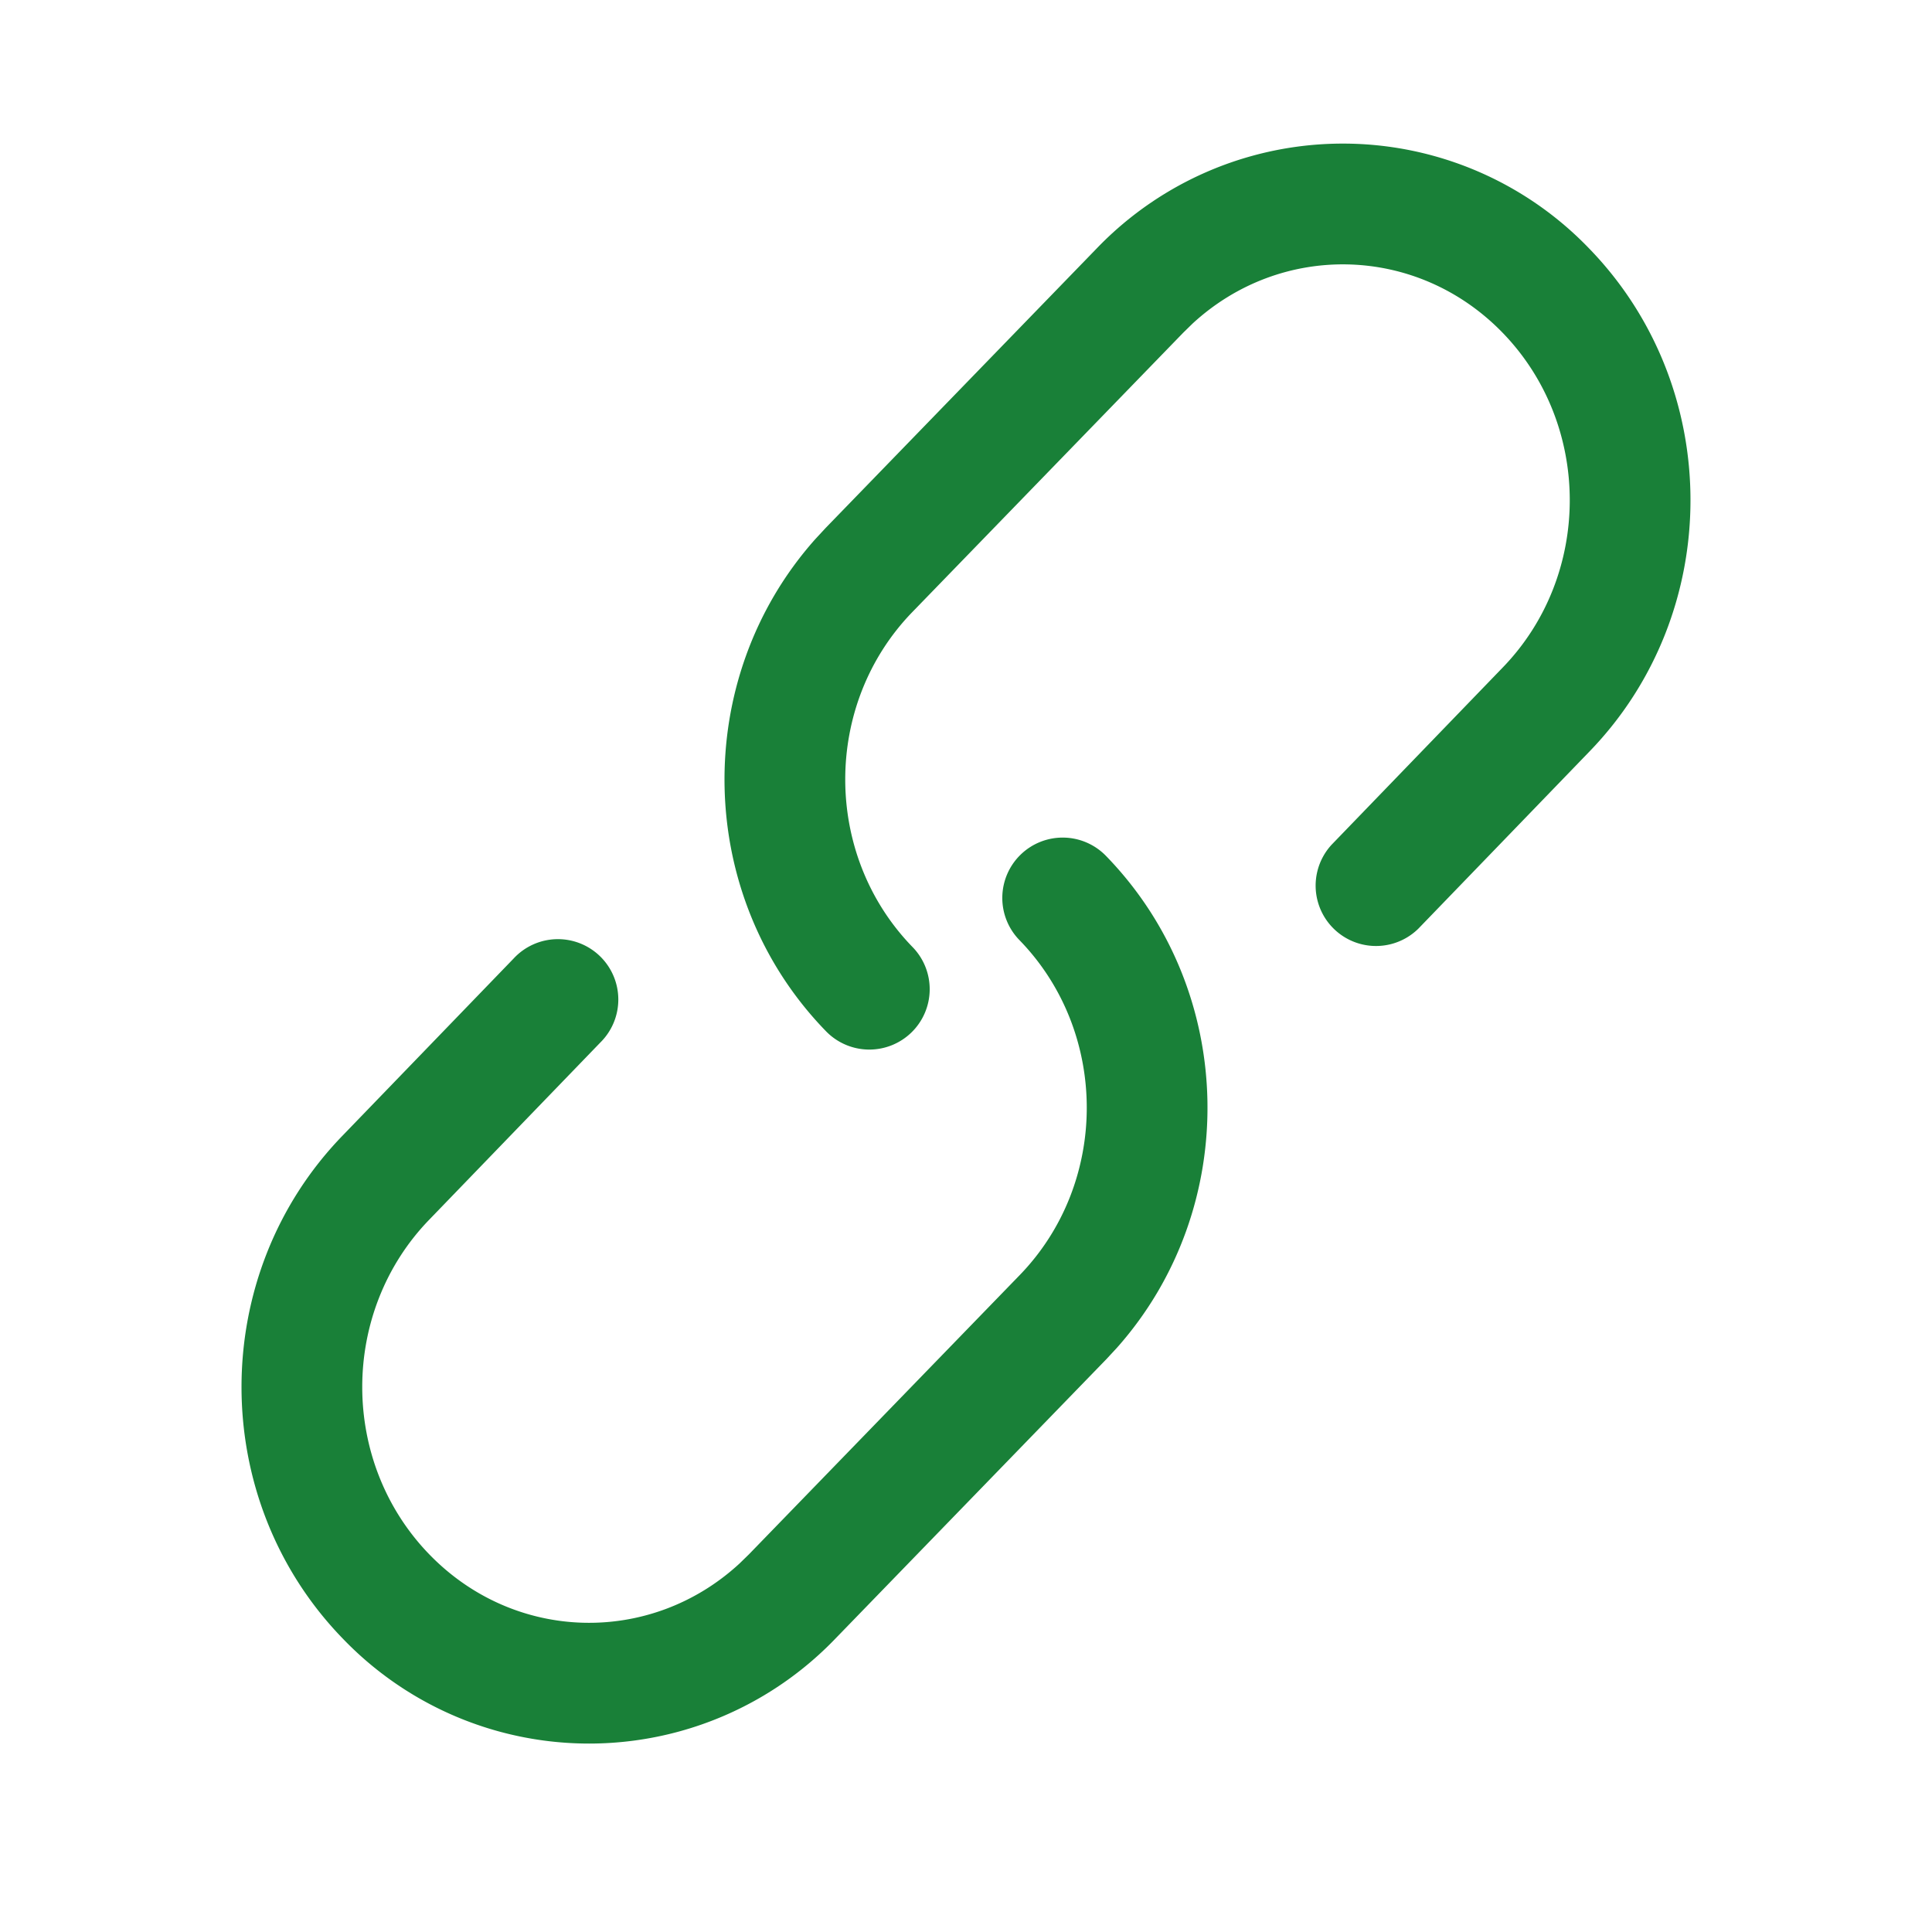
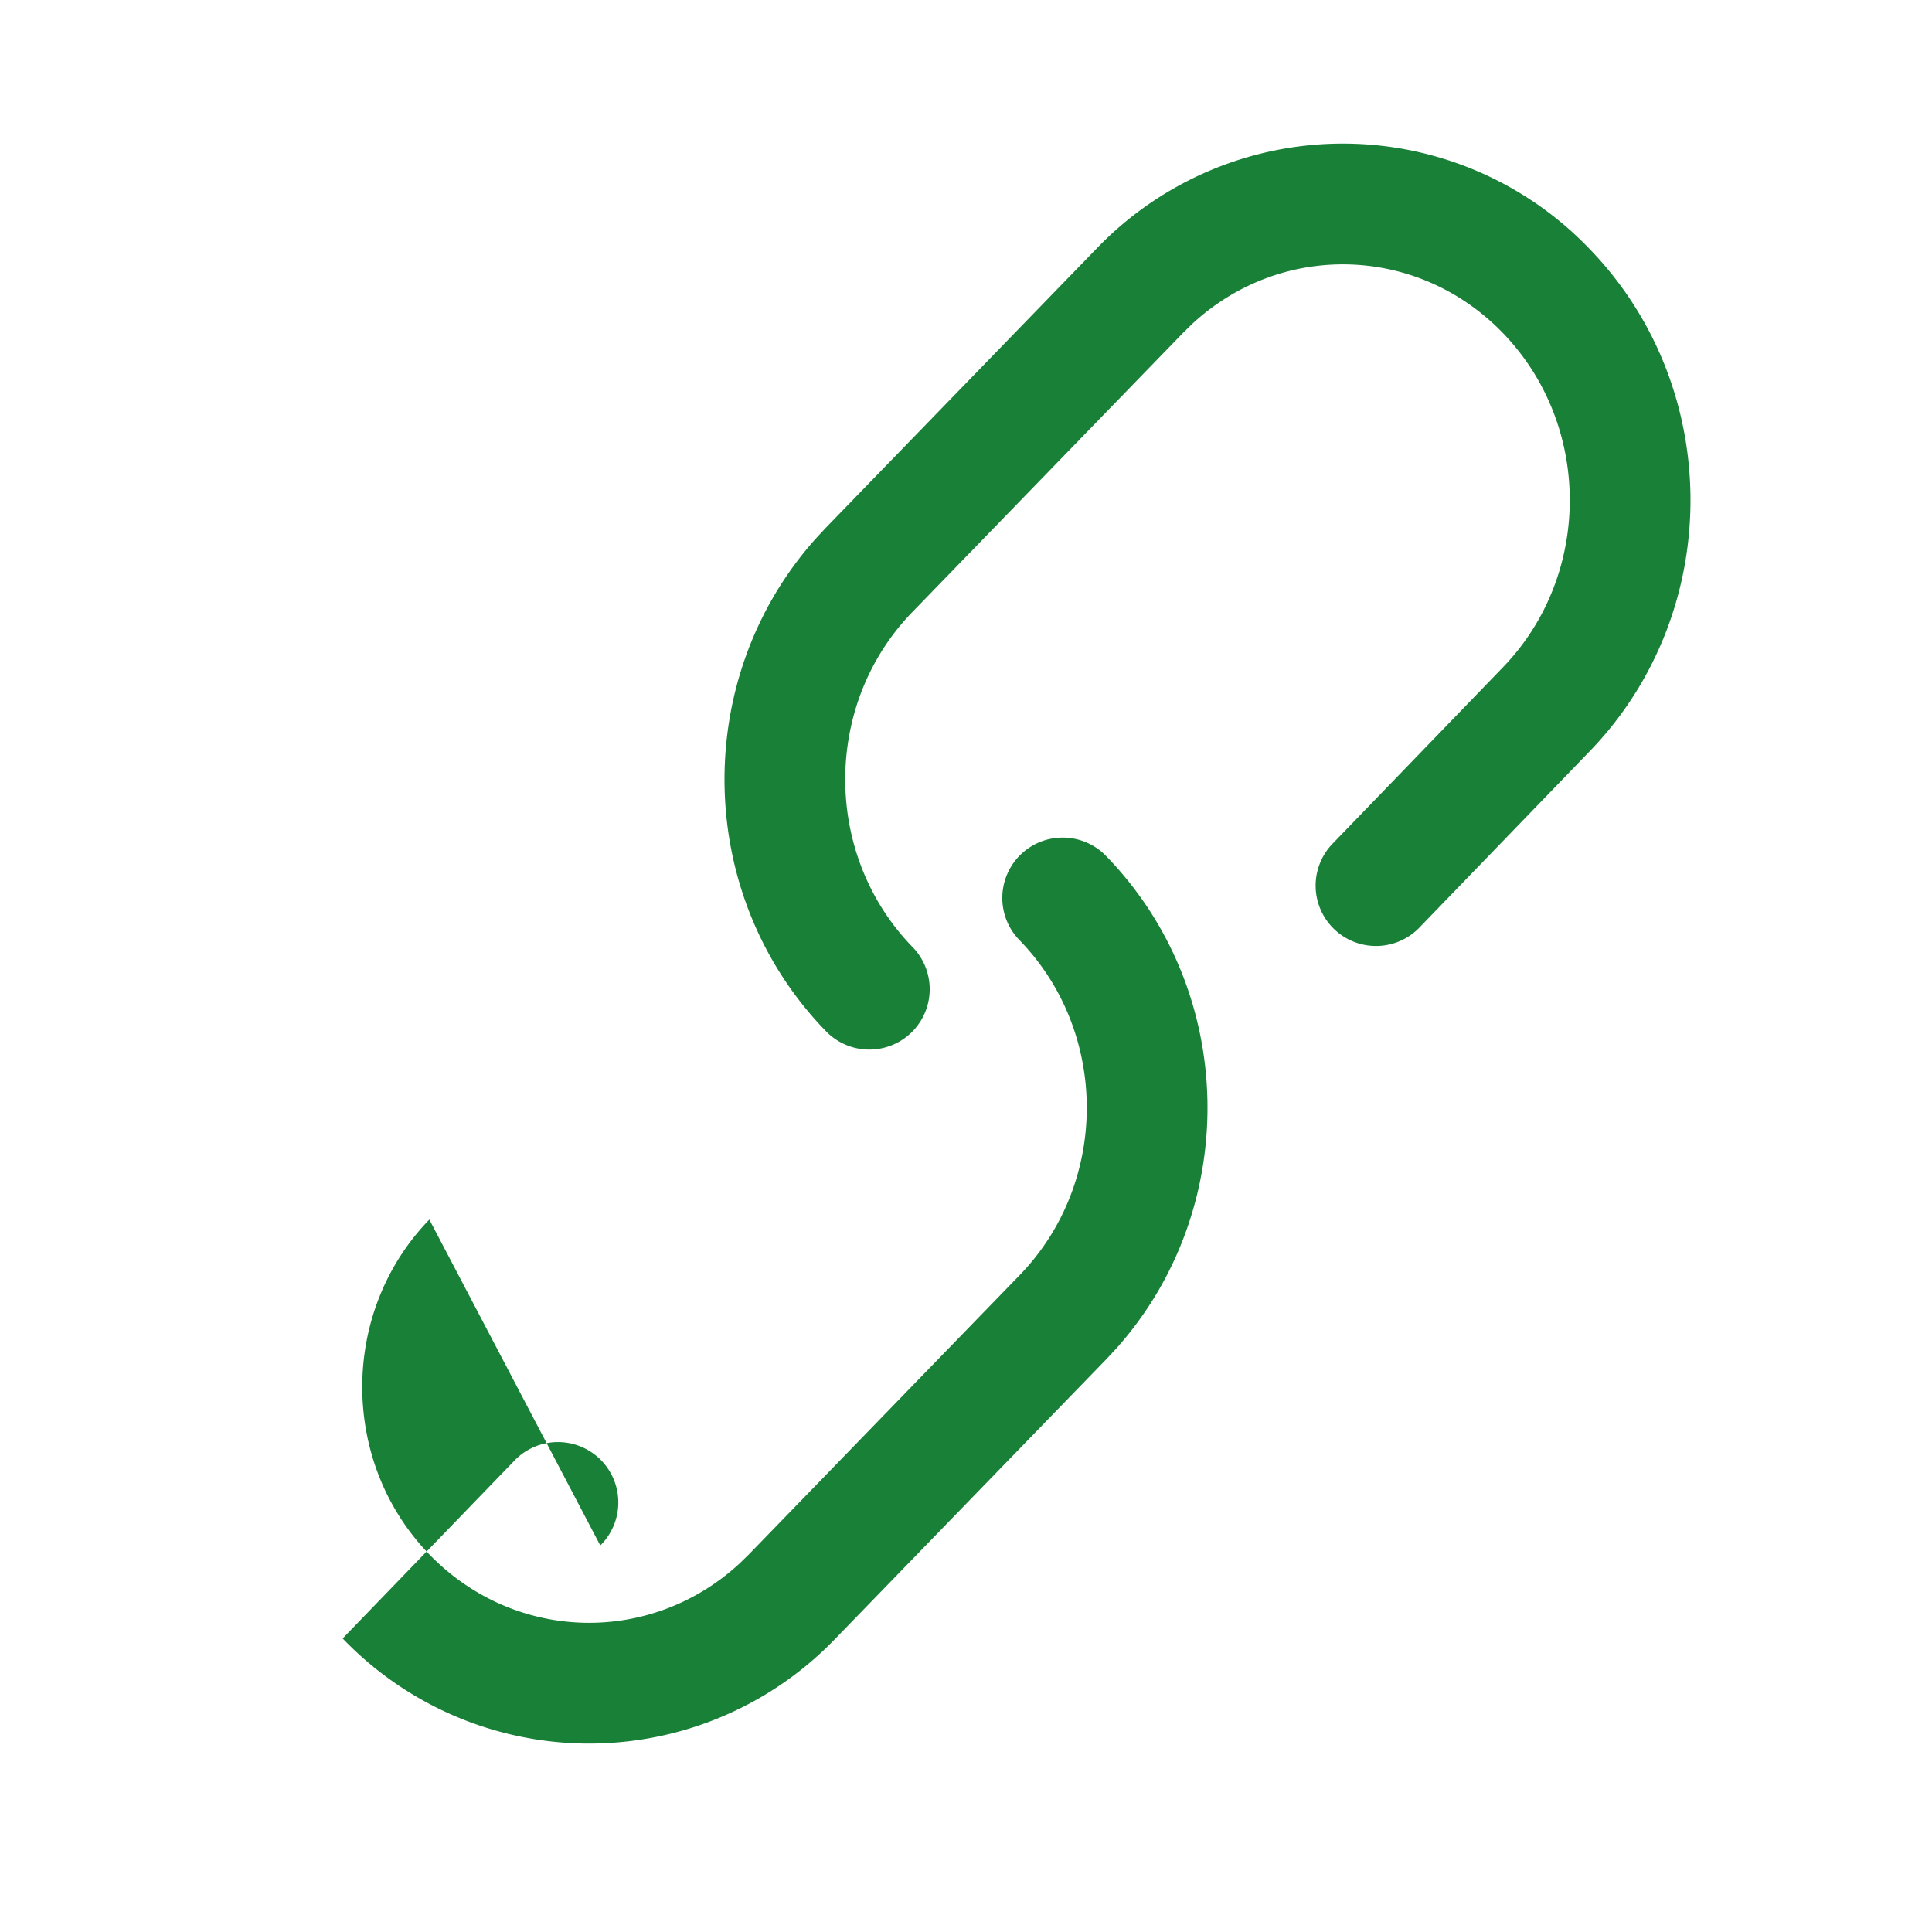
<svg xmlns="http://www.w3.org/2000/svg" width="48" height="48" fill="none">
-   <path fill="#198038" d="M27.487 21.274c3.26 3.362 3.348 8.74.264 12.21l-.264.285-6.728 6.938a8.484 8.484 0 0 1-12.246 0c-3.35-3.456-3.35-9.04 0-12.495l4.248-4.398a1.5 1.5 0 1 1 2.153 2.088L10.667 30.3c-2.223 2.292-2.223 6.027 0 8.319 2.122 2.188 5.498 2.263 7.706.226l.232-.226 6.728-6.938c2.223-2.292 2.223-6.027 0-8.319a1.5 1.5 0 1 1 2.154-2.088zm12-15.095c3.35 3.456 3.35 9.04 0 12.495l-4.248 4.398a1.5 1.5 0 0 1-2.153-2.088l4.247-4.398c2.223-2.292 2.223-6.026 0-8.318-2.122-2.188-5.498-2.264-7.706-.227l-.232.227-6.728 6.938c-2.223 2.291-2.223 6.026 0 8.318a1.5 1.5 0 1 1-2.154 2.088c-3.26-3.362-3.348-8.739-.264-12.21l.264-.285 6.728-6.938a8.484 8.484 0 0 1 12.246 0z" />
+   <path fill="#198038" d="M27.487 21.274c3.26 3.362 3.348 8.74.264 12.21l-.264.285-6.728 6.938a8.484 8.484 0 0 1-12.246 0l4.248-4.398a1.5 1.5 0 1 1 2.153 2.088L10.667 30.3c-2.223 2.292-2.223 6.027 0 8.319 2.122 2.188 5.498 2.263 7.706.226l.232-.226 6.728-6.938c2.223-2.292 2.223-6.027 0-8.319a1.5 1.5 0 1 1 2.154-2.088zm12-15.095c3.35 3.456 3.35 9.04 0 12.495l-4.248 4.398a1.5 1.5 0 0 1-2.153-2.088l4.247-4.398c2.223-2.292 2.223-6.026 0-8.318-2.122-2.188-5.498-2.264-7.706-.227l-.232.227-6.728 6.938c-2.223 2.291-2.223 6.026 0 8.318a1.5 1.5 0 1 1-2.154 2.088c-3.26-3.362-3.348-8.739-.264-12.21l.264-.285 6.728-6.938a8.484 8.484 0 0 1 12.246 0z" />
</svg>